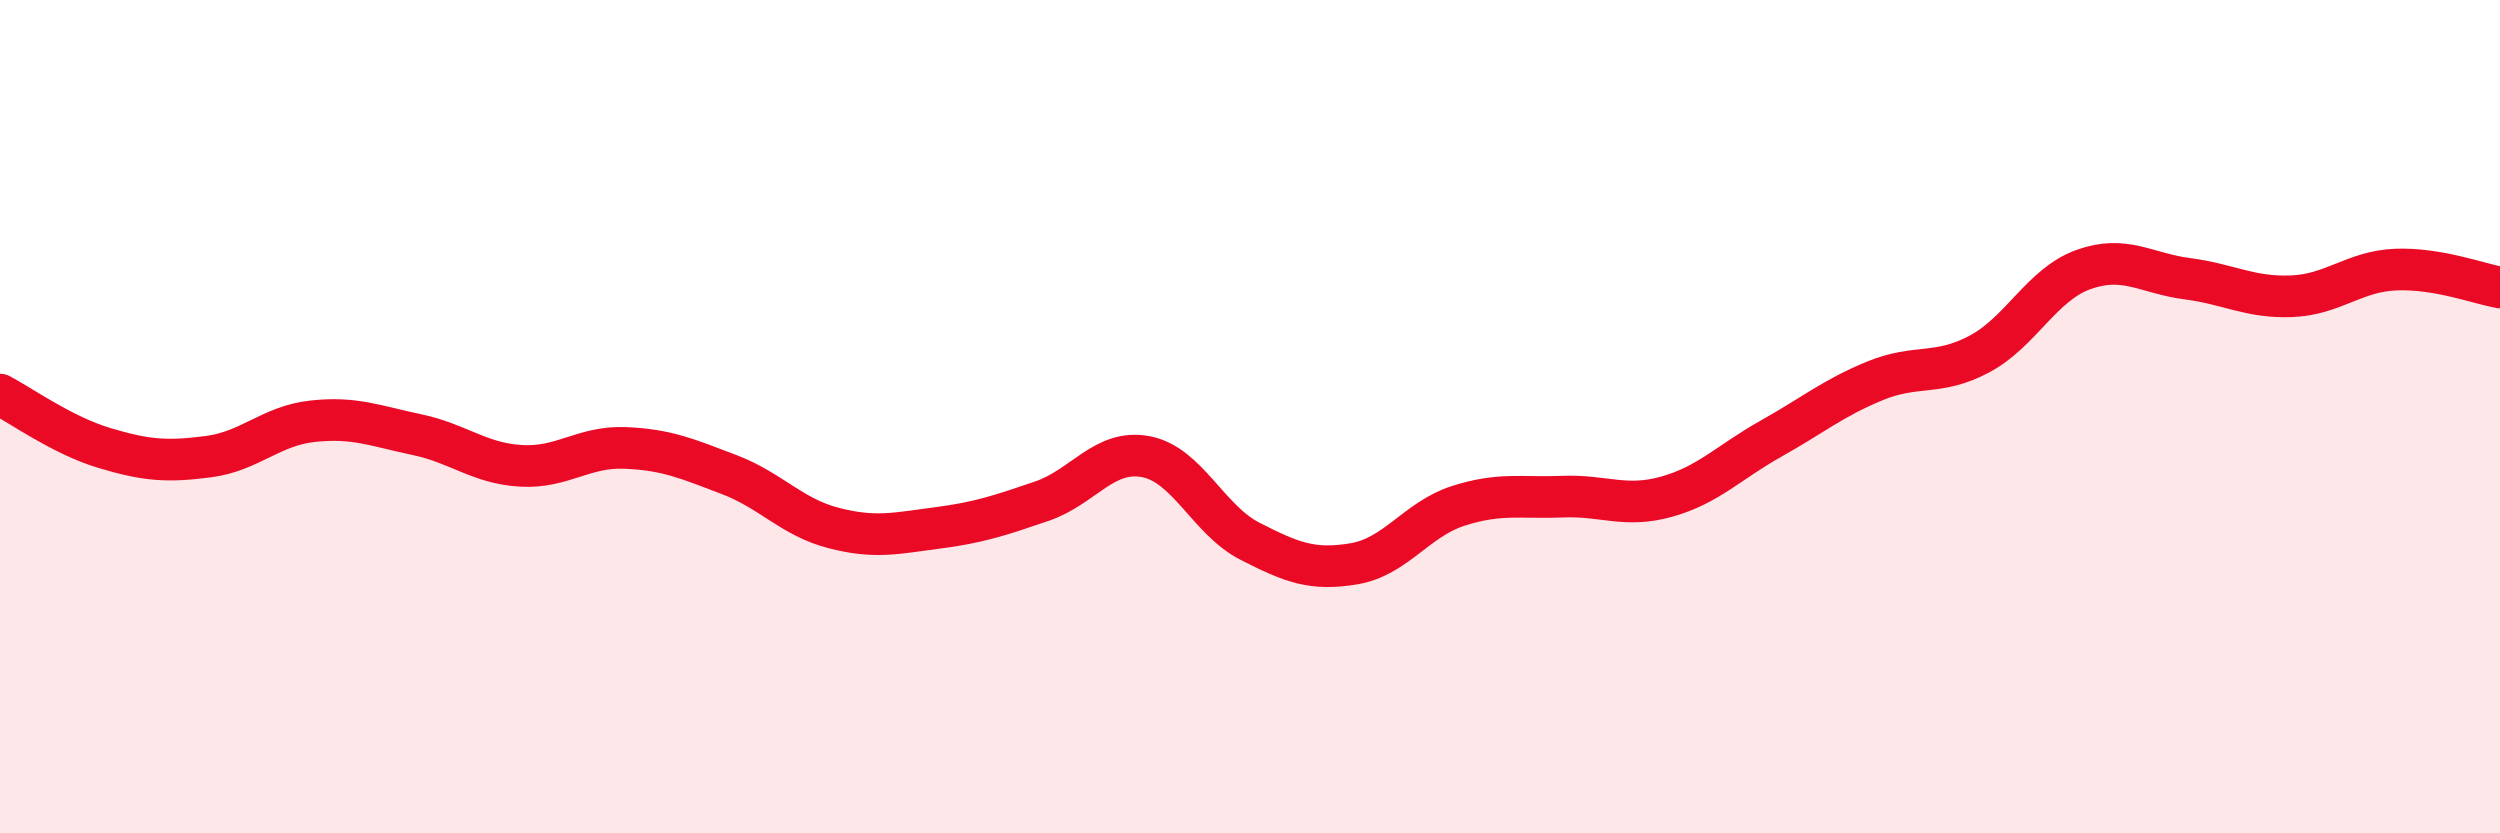
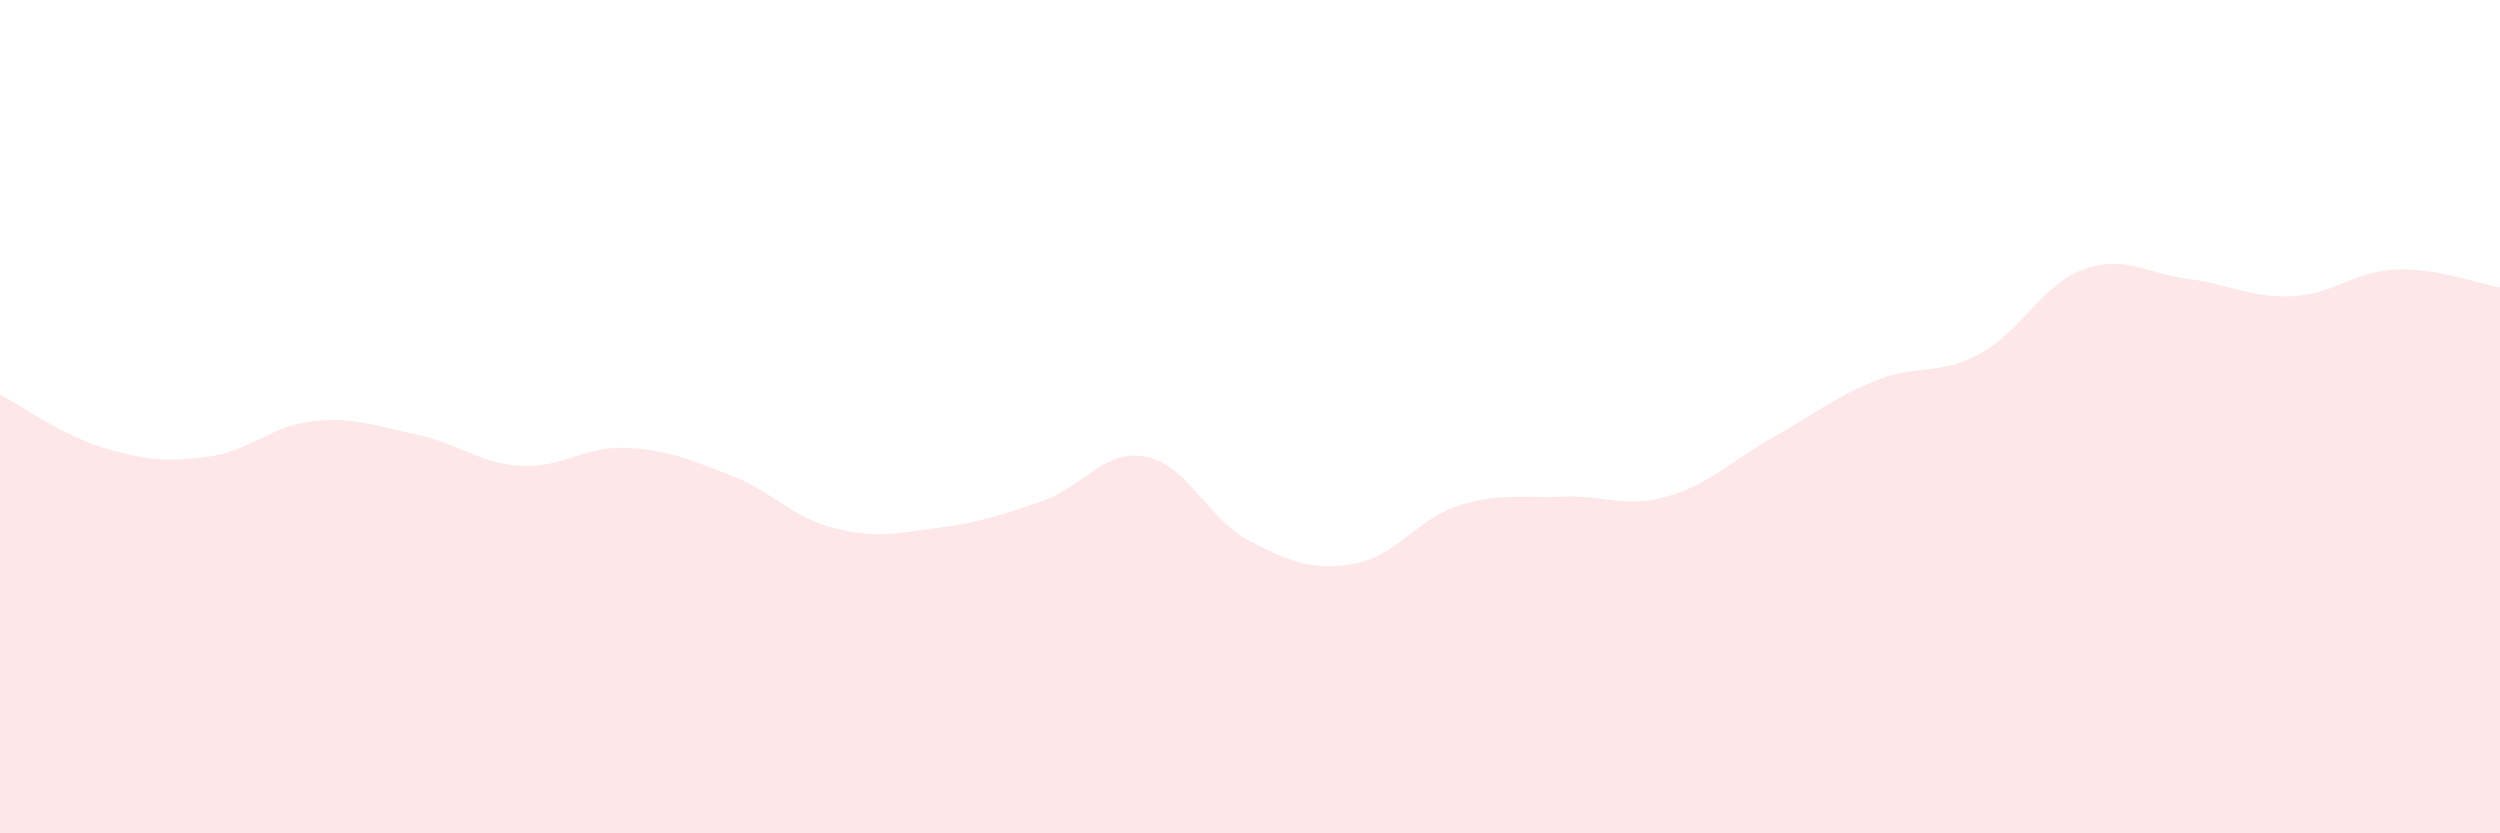
<svg xmlns="http://www.w3.org/2000/svg" width="60" height="20" viewBox="0 0 60 20">
  <path d="M 0,9.47 C 0.5,9.73 1.5,10.45 2.5,10.75 C 3.5,11.05 4,11.09 5,10.96 C 6,10.83 6.5,10.22 7.5,10.11 C 8.5,10 9,10.22 10,10.43 C 11,10.64 11.5,11.12 12.5,11.18 C 13.5,11.24 14,10.71 15,10.75 C 16,10.79 16.5,11.01 17.5,11.39 C 18.5,11.77 19,12.41 20,12.67 C 21,12.93 21.5,12.8 22.5,12.67 C 23.5,12.54 24,12.37 25,12.03 C 26,11.69 26.5,10.77 27.5,10.96 C 28.5,11.15 29,12.48 30,12.99 C 31,13.5 31.5,13.7 32.5,13.53 C 33.5,13.36 34,12.46 35,12.14 C 36,11.82 36.5,11.96 37.5,11.92 C 38.5,11.88 39,12.2 40,11.92 C 41,11.64 41.5,11.09 42.5,10.53 C 43.5,9.97 44,9.55 45,9.14 C 46,8.73 46.5,9.03 47.5,8.5 C 48.5,7.97 49,6.83 50,6.47 C 51,6.11 51.5,6.56 52.5,6.69 C 53.5,6.82 54,7.15 55,7.11 C 56,7.07 56.5,6.51 57.5,6.47 C 58.5,6.43 59.5,6.81 60,6.9L60 20L0 20Z" fill="#EB0A25" opacity="0.1" stroke-linecap="round" stroke-linejoin="round" />
-   <path d="M 0,9.47 C 0.5,9.73 1.5,10.45 2.5,10.75 C 3.5,11.05 4,11.09 5,10.96 C 6,10.83 6.5,10.22 7.5,10.11 C 8.5,10 9,10.22 10,10.43 C 11,10.64 11.5,11.12 12.5,11.18 C 13.5,11.24 14,10.71 15,10.75 C 16,10.79 16.5,11.01 17.5,11.39 C 18.5,11.77 19,12.41 20,12.67 C 21,12.93 21.5,12.8 22.5,12.67 C 23.5,12.54 24,12.37 25,12.03 C 26,11.69 26.5,10.77 27.5,10.96 C 28.5,11.15 29,12.48 30,12.99 C 31,13.5 31.5,13.7 32.5,13.53 C 33.5,13.36 34,12.46 35,12.14 C 36,11.82 36.5,11.96 37.5,11.92 C 38.5,11.88 39,12.2 40,11.92 C 41,11.64 41.5,11.09 42.5,10.53 C 43.5,9.97 44,9.55 45,9.14 C 46,8.73 46.5,9.03 47.5,8.5 C 48.5,7.97 49,6.83 50,6.47 C 51,6.11 51.5,6.56 52.5,6.69 C 53.5,6.82 54,7.15 55,7.11 C 56,7.07 56.5,6.51 57.5,6.47 C 58.5,6.43 59.5,6.81 60,6.9" stroke="#EB0A25" stroke-width="1" fill="none" stroke-linecap="round" stroke-linejoin="round" />
</svg>